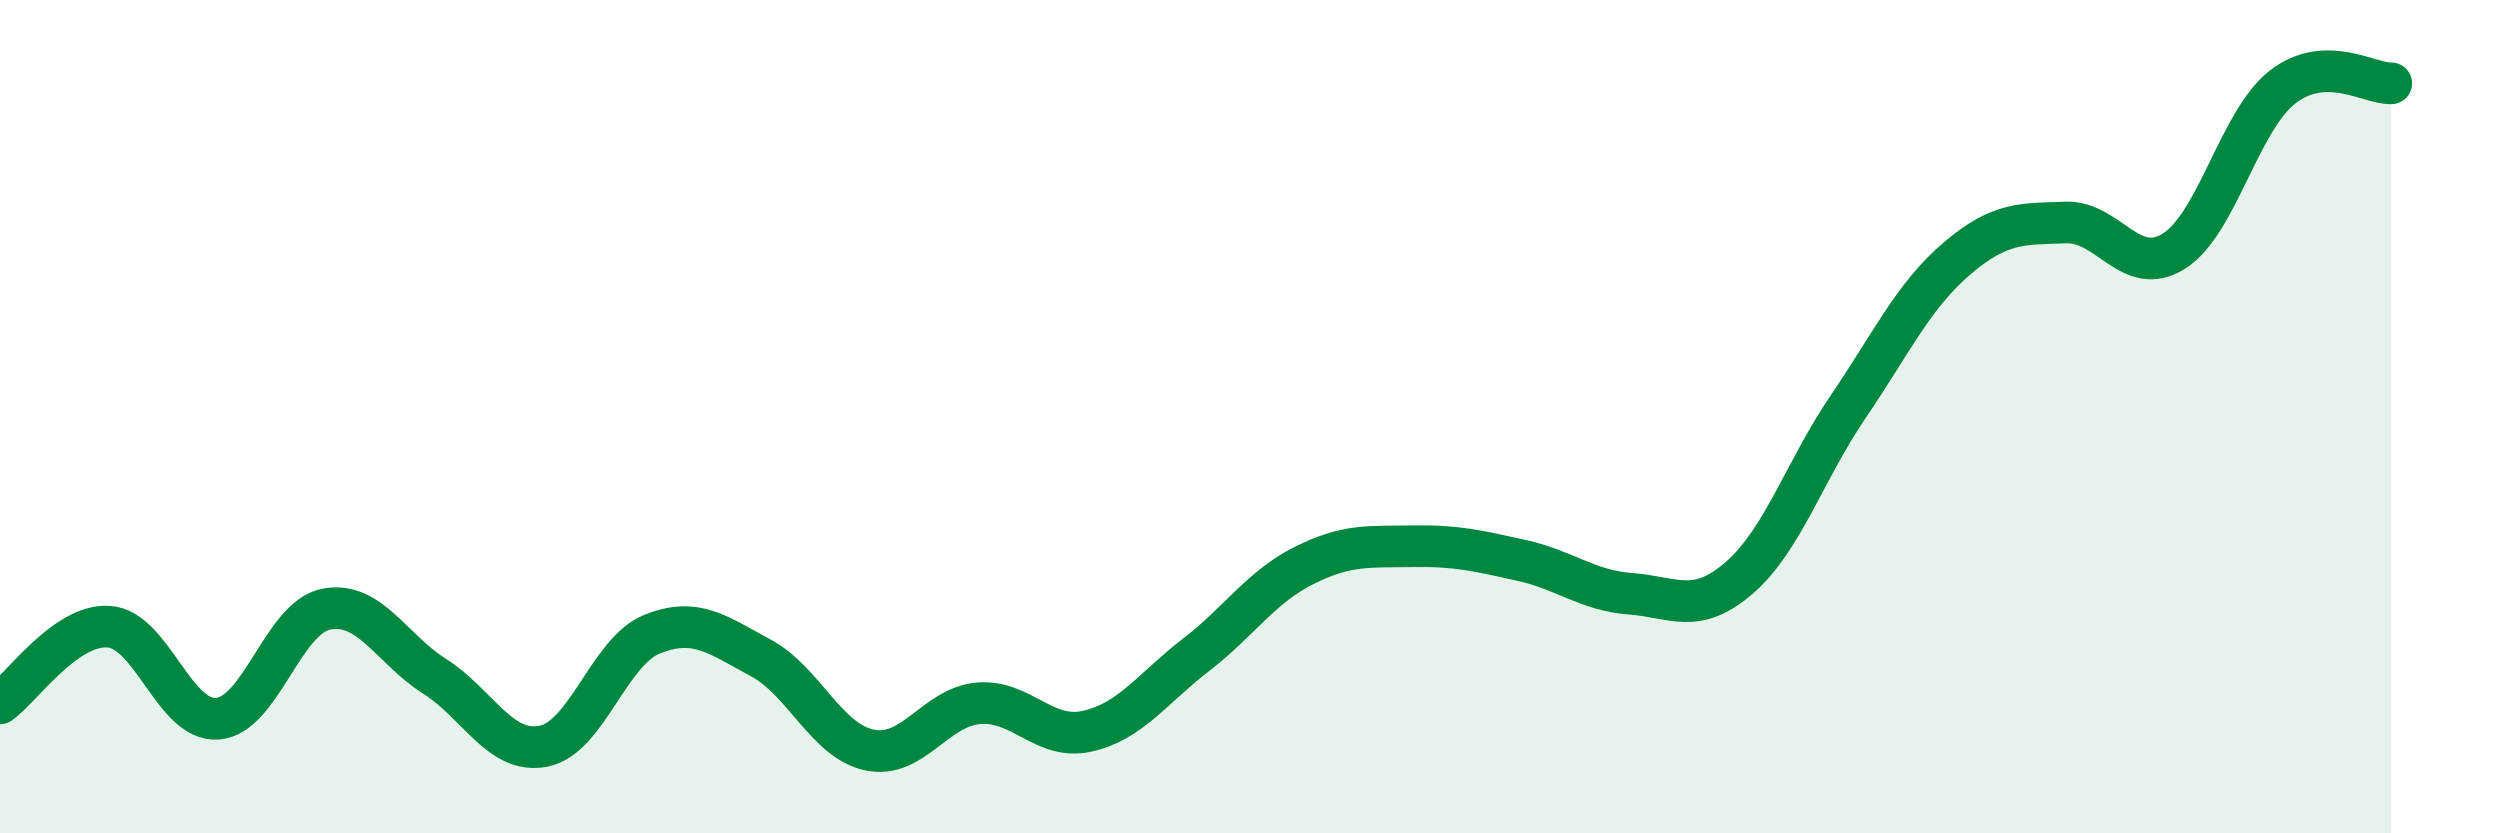
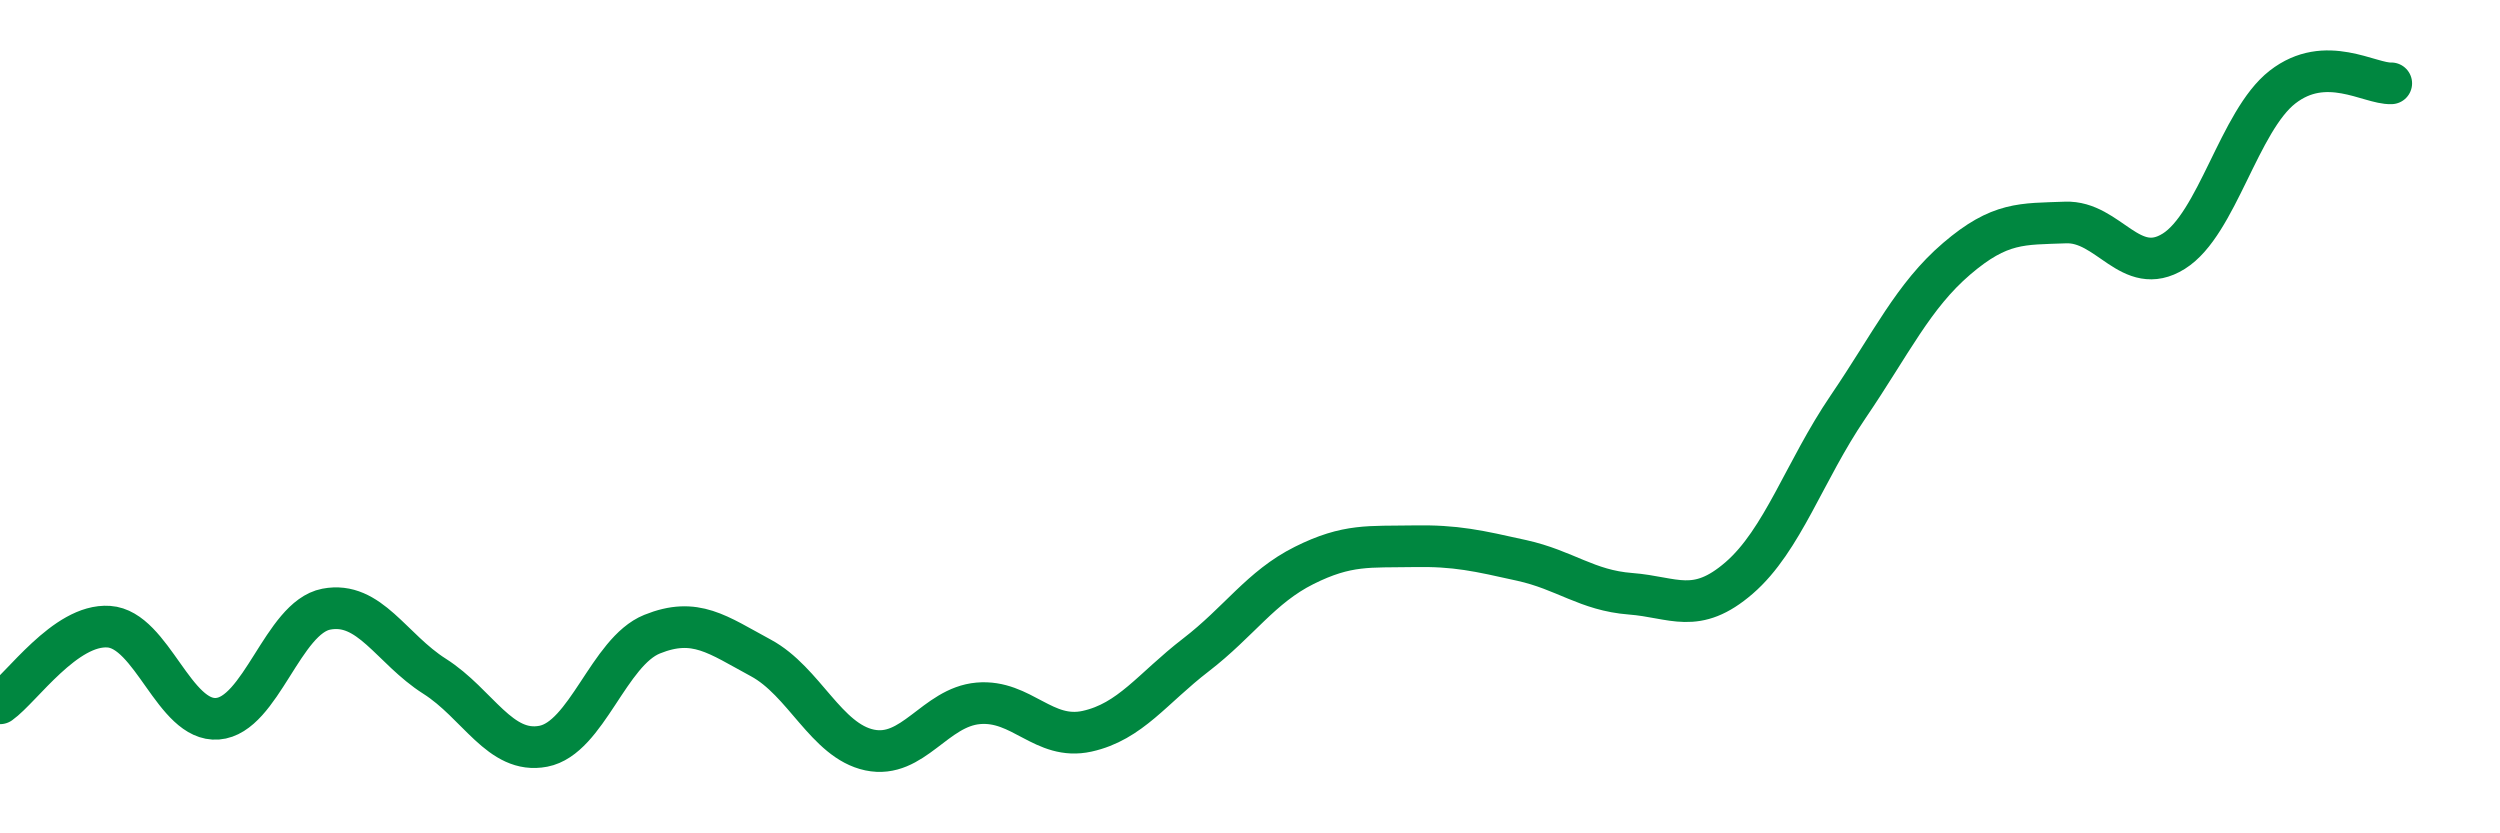
<svg xmlns="http://www.w3.org/2000/svg" width="60" height="20" viewBox="0 0 60 20">
-   <path d="M 0,16.88 C 0.52,16.51 1.57,14.97 2.61,15.04 C 3.65,15.11 4.18,17.33 5.22,17.25 C 6.26,17.17 6.79,14.82 7.83,14.62 C 8.87,14.42 9.39,15.57 10.43,16.23 C 11.47,16.89 12,18.11 13.04,17.91 C 14.08,17.71 14.61,15.64 15.65,15.22 C 16.69,14.8 17.22,15.23 18.26,15.79 C 19.3,16.35 19.83,17.78 20.87,18 C 21.91,18.22 22.44,16.97 23.48,16.88 C 24.52,16.79 25.05,17.78 26.09,17.55 C 27.13,17.32 27.66,16.52 28.7,15.72 C 29.74,14.92 30.26,14.09 31.3,13.57 C 32.34,13.05 32.87,13.13 33.91,13.11 C 34.95,13.09 35.48,13.22 36.52,13.45 C 37.56,13.68 38.09,14.17 39.13,14.25 C 40.17,14.33 40.7,14.77 41.74,13.87 C 42.78,12.97 43.31,11.3 44.35,9.77 C 45.39,8.24 45.92,7.1 46.96,6.21 C 48,5.32 48.53,5.38 49.57,5.34 C 50.61,5.3 51.13,6.68 52.17,6.03 C 53.21,5.38 53.74,2.9 54.78,2.09 C 55.82,1.28 56.87,2.02 57.39,2L57.39 20L0 20Z" fill="#008740" opacity="0.1" stroke-linecap="round" stroke-linejoin="round" />
  <path d="M 0,16.88 C 0.52,16.51 1.57,14.97 2.61,15.04 C 3.65,15.11 4.18,17.33 5.22,17.25 C 6.26,17.17 6.79,14.82 7.83,14.62 C 8.87,14.42 9.39,15.57 10.43,16.23 C 11.47,16.89 12,18.11 13.04,17.91 C 14.08,17.71 14.61,15.64 15.65,15.22 C 16.69,14.8 17.22,15.23 18.26,15.79 C 19.3,16.35 19.83,17.78 20.87,18 C 21.91,18.22 22.44,16.97 23.48,16.88 C 24.52,16.79 25.05,17.78 26.09,17.55 C 27.13,17.32 27.66,16.52 28.7,15.72 C 29.74,14.92 30.26,14.09 31.3,13.57 C 32.34,13.05 32.87,13.13 33.91,13.11 C 34.95,13.09 35.48,13.22 36.52,13.45 C 37.56,13.68 38.09,14.17 39.13,14.25 C 40.17,14.33 40.7,14.77 41.74,13.87 C 42.78,12.97 43.31,11.3 44.35,9.77 C 45.39,8.24 45.92,7.1 46.96,6.21 C 48,5.32 48.53,5.38 49.57,5.34 C 50.61,5.3 51.13,6.68 52.17,6.03 C 53.21,5.38 53.74,2.9 54.78,2.09 C 55.82,1.28 56.87,2.02 57.39,2" stroke="#008740" stroke-width="1" fill="none" stroke-linecap="round" stroke-linejoin="round" />
</svg>